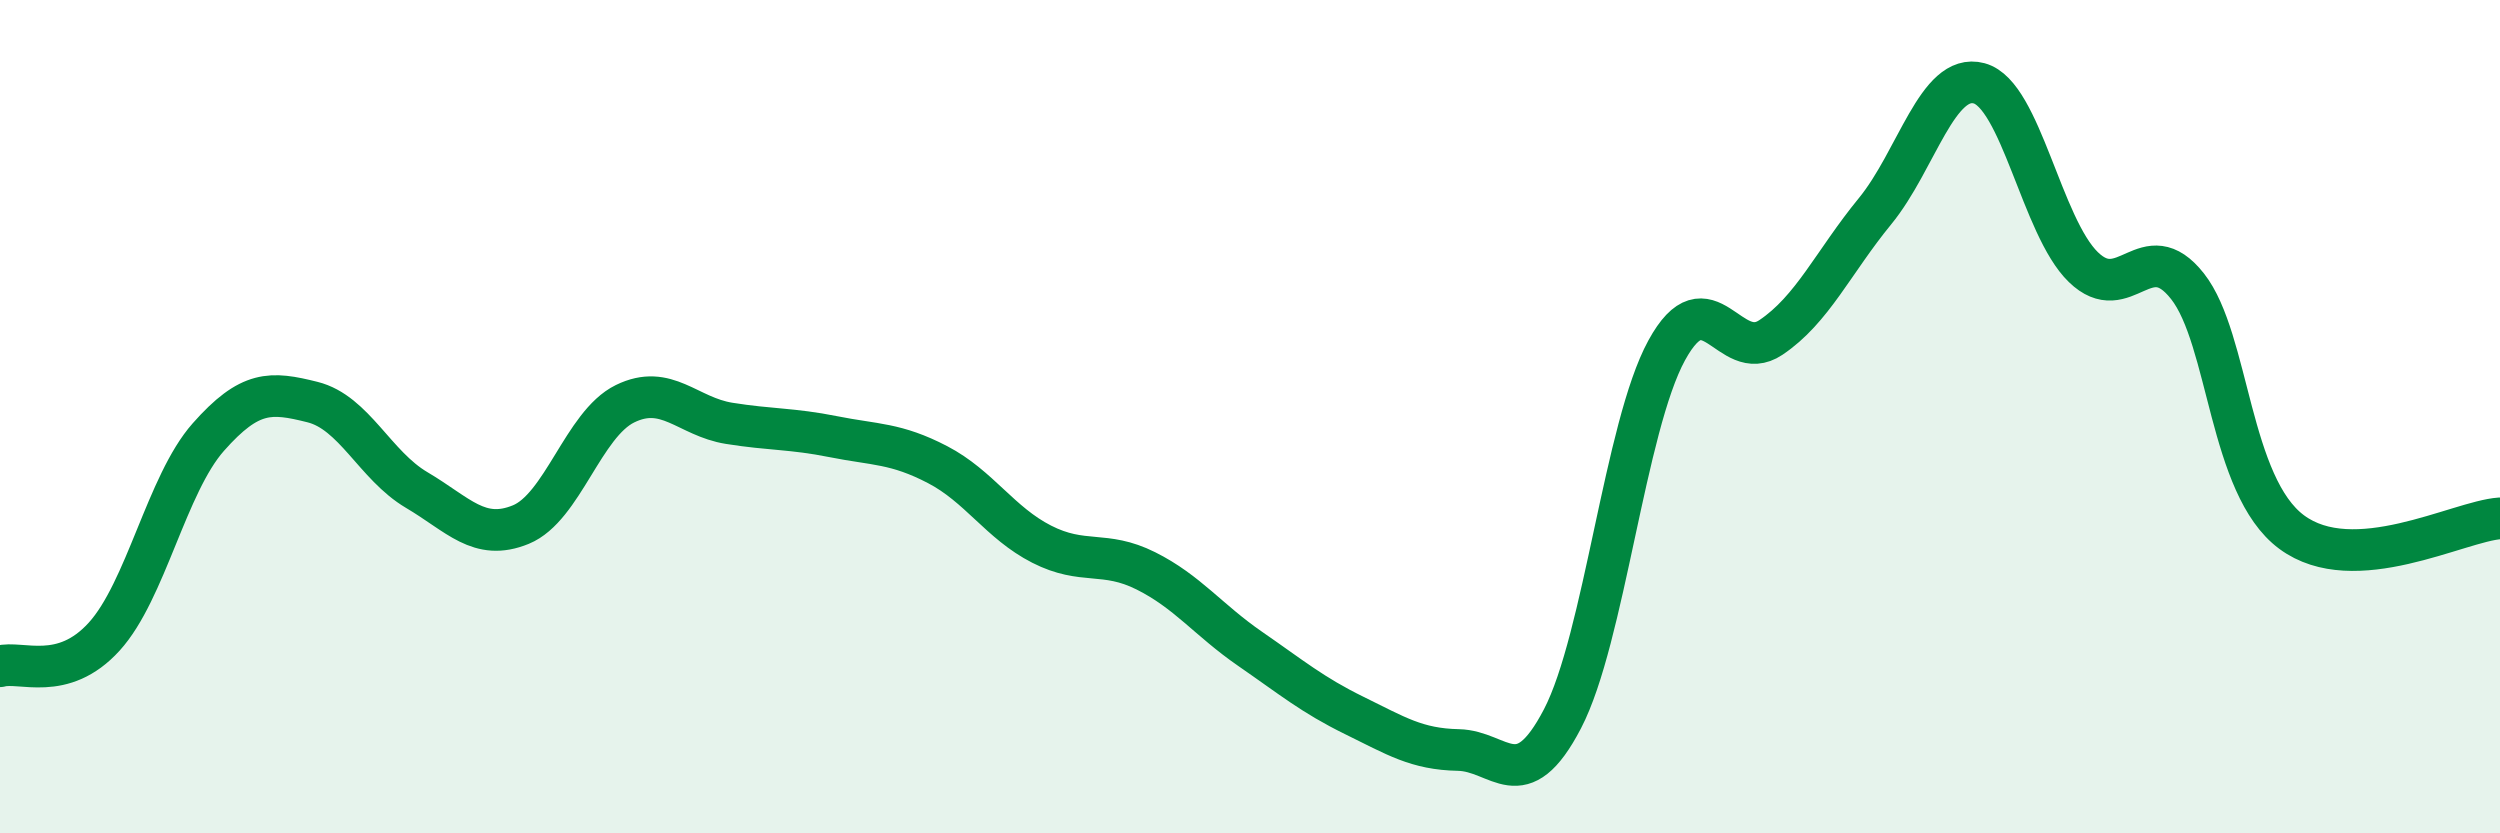
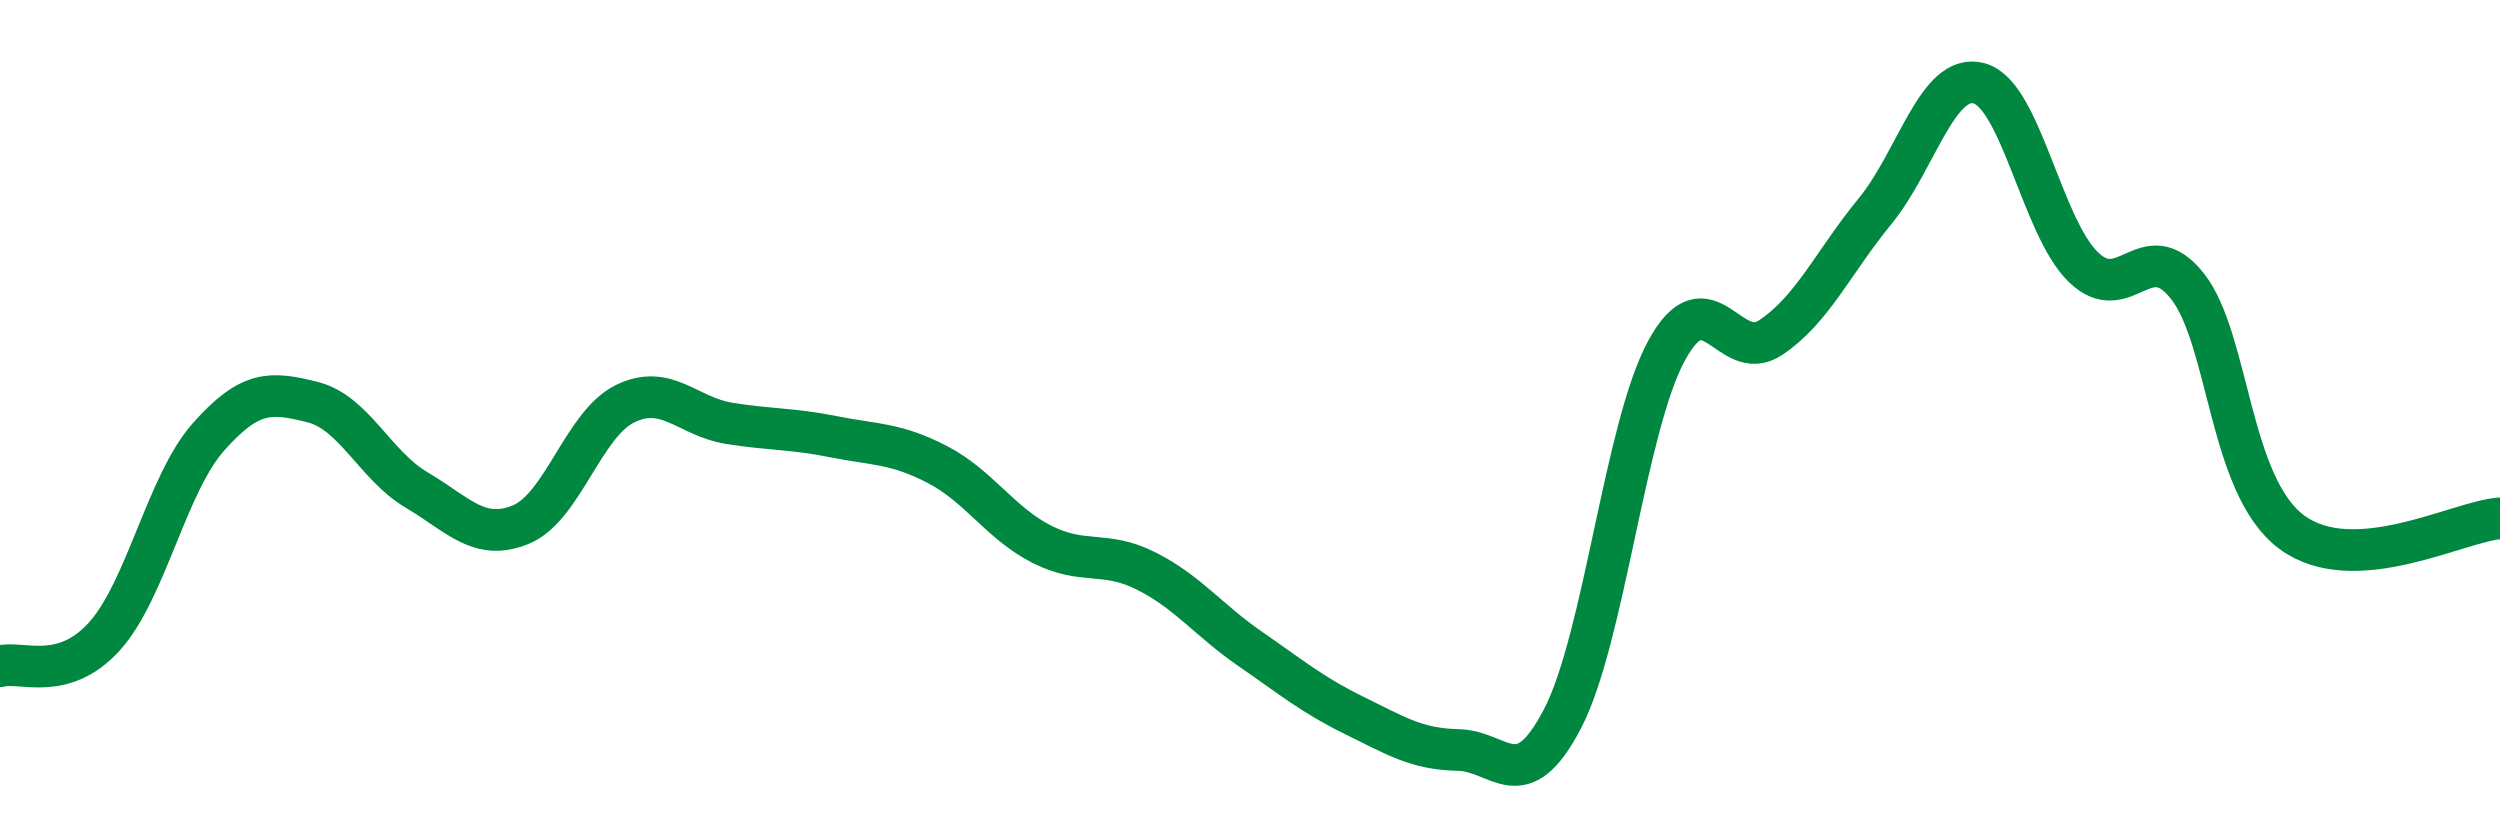
<svg xmlns="http://www.w3.org/2000/svg" width="60" height="20" viewBox="0 0 60 20">
-   <path d="M 0,15.99 C 0.5,15.85 1.5,16.38 2.5,15.28 C 3.5,14.18 4,11.62 5,10.49 C 6,9.36 6.5,9.4 7.5,9.65 C 8.5,9.9 9,11.17 10,11.76 C 11,12.35 11.5,13 12.5,12.59 C 13.5,12.18 14,10.18 15,9.69 C 16,9.2 16.5,10 17.5,10.16 C 18.5,10.32 19,10.28 20,10.48 C 21,10.68 21.5,10.63 22.5,11.15 C 23.5,11.67 24,12.55 25,13.06 C 26,13.57 26.5,13.2 27.5,13.7 C 28.5,14.2 29,14.88 30,15.57 C 31,16.26 31.5,16.68 32.5,17.17 C 33.5,17.66 34,17.98 35,18 C 36,18.02 36.5,19.17 37.5,17.25 C 38.5,15.33 39,10.24 40,8.41 C 41,6.58 41.5,8.77 42.5,8.1 C 43.5,7.43 44,6.29 45,5.07 C 46,3.85 46.5,1.73 47.5,2 C 48.5,2.27 49,5.44 50,6.41 C 51,7.38 51.5,5.6 52.5,6.87 C 53.5,8.14 53.5,11.66 55,12.77 C 56.5,13.88 59,12.51 60,12.44L60 20L0 20Z" fill="#008740" opacity="0.1" stroke-linecap="round" stroke-linejoin="round" />
  <path d="M 0,15.99 C 0.5,15.85 1.5,16.38 2.5,15.28 C 3.5,14.18 4,11.62 5,10.49 C 6,9.36 6.5,9.4 7.5,9.65 C 8.5,9.9 9,11.17 10,11.76 C 11,12.35 11.5,13 12.5,12.59 C 13.5,12.18 14,10.18 15,9.69 C 16,9.2 16.5,10 17.5,10.16 C 18.5,10.32 19,10.28 20,10.48 C 21,10.68 21.5,10.63 22.5,11.15 C 23.5,11.67 24,12.55 25,13.06 C 26,13.57 26.5,13.2 27.5,13.7 C 28.5,14.2 29,14.88 30,15.57 C 31,16.26 31.5,16.68 32.5,17.17 C 33.5,17.66 34,17.98 35,18 C 36,18.02 36.5,19.17 37.5,17.25 C 38.5,15.33 39,10.24 40,8.41 C 41,6.58 41.5,8.77 42.5,8.1 C 43.5,7.43 44,6.29 45,5.07 C 46,3.85 46.5,1.73 47.5,2 C 48.5,2.27 49,5.44 50,6.41 C 51,7.38 51.5,5.6 52.5,6.87 C 53.5,8.14 53.5,11.66 55,12.77 C 56.5,13.88 59,12.51 60,12.44" stroke="#008740" stroke-width="1" fill="none" stroke-linecap="round" stroke-linejoin="round" />
</svg>